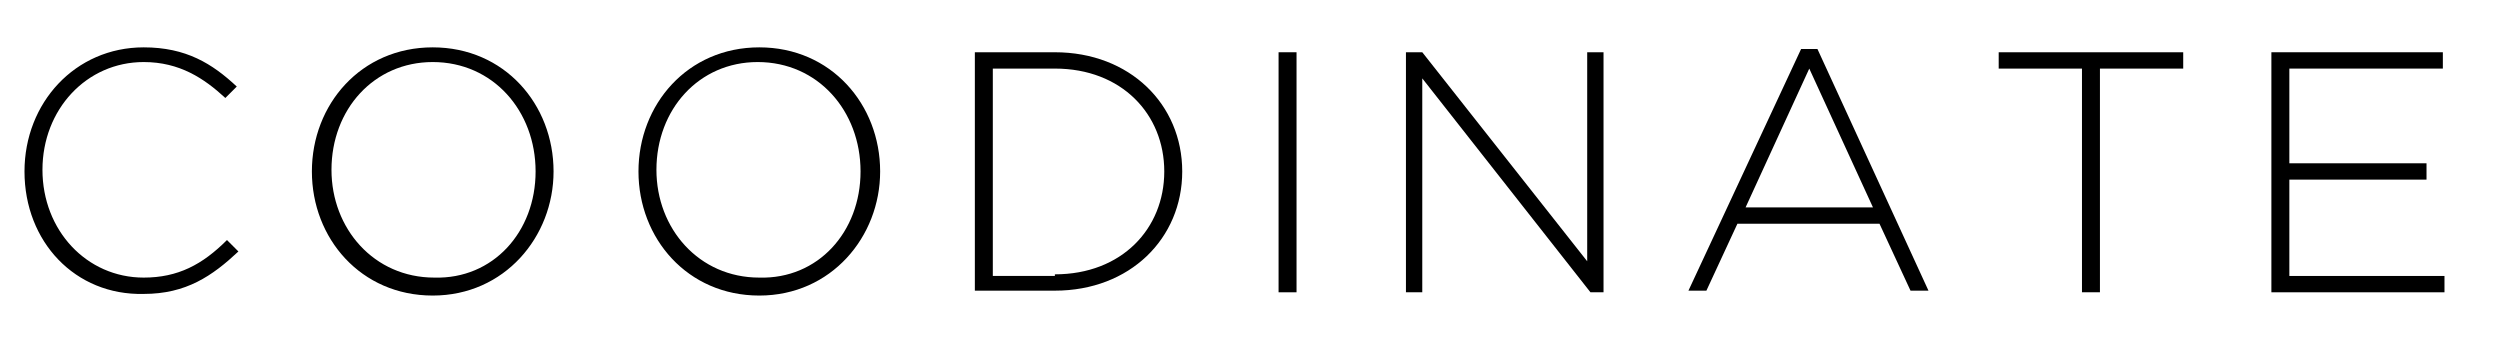
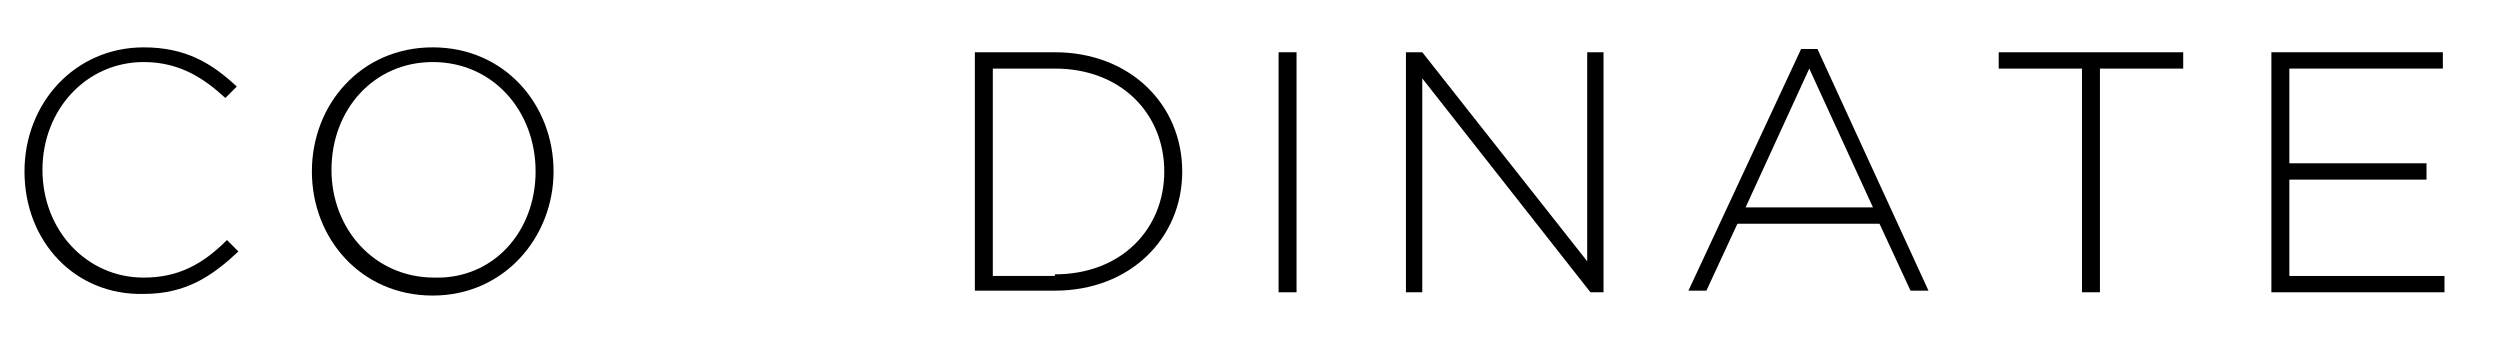
<svg xmlns="http://www.w3.org/2000/svg" version="1.1" id="レイヤー_1" x="0px" y="0px" viewBox="0 0 153.1 21.3" style="enable-background:new 0 0 153.1 21.3;" xml:space="preserve">
  <style type="text/css">
	.st0{fill:none;stroke:#000000;stroke-width:0.709;stroke-miterlimit:10;}
	.st1{fill:#040000;}
</style>
  <g>
    <path d="M1.5,10.5L1.5,10.5c0-4.2,3.1-7.6,7.3-7.6c2.6,0,4.2,1,5.7,2.4L13.8,6c-1.3-1.2-2.8-2.2-5-2.2c-3.5,0-6.2,2.9-6.2,6.6v0   c0,3.7,2.7,6.6,6.2,6.6c2.1,0,3.6-0.8,5.1-2.3l0.7,0.7c-1.6,1.5-3.2,2.6-5.8,2.6C4.6,18.1,1.5,14.8,1.5,10.5z" />
    <path d="M19.1,10.5L19.1,10.5c0-4.1,3-7.6,7.4-7.6s7.4,3.5,7.4,7.6c0,0,0,0,0,0c0,4-3,7.6-7.4,7.6S19.1,14.6,19.1,10.5z M32.8,10.5   L32.8,10.5c0-3.7-2.6-6.7-6.3-6.7c-3.6,0-6.2,2.9-6.2,6.6v0c0,3.6,2.6,6.6,6.3,6.6C30.2,17.1,32.8,14.2,32.8,10.5z" />
-     <path d="M39.1,10.5L39.1,10.5c0-4.1,3-7.6,7.4-7.6s7.4,3.5,7.4,7.6c0,0,0,0,0,0c0,4-3,7.6-7.4,7.6S39.1,14.6,39.1,10.5z M52.7,10.5   L52.7,10.5c0-3.7-2.6-6.7-6.3-6.7c-3.6,0-6.2,2.9-6.2,6.6v0c0,3.6,2.6,6.6,6.3,6.6C50.1,17.1,52.7,14.2,52.7,10.5z" />
    <path d="M59.7,3.2h4.9c4.6,0,7.8,3.2,7.8,7.3v0c0,4.1-3.2,7.3-7.8,7.3h-4.9V3.2z M64.6,16.8c4.1,0,6.7-2.8,6.7-6.3v0   c0-3.5-2.6-6.3-6.7-6.3h-3.8v12.7H64.6z" />
    <path d="M78.3,3.2h1.1v14.7h-1.1V3.2z" />
    <path d="M86.1,3.2h1l10.1,12.8V3.2h1v14.7h-0.8L87.1,4.8v13.1h-1V3.2z" />
    <path d="M110.3,3h1l6.8,14.8H117l-1.9-4.1h-8.7l-1.9,4.1h-1.1L110.3,3z M114.7,12.7l-3.9-8.5l-3.9,8.5H114.7z" />
    <path d="M127.5,4.2h-5.1v-1h11.3v1h-5.1v13.7h-1.1V4.2z" />
    <path d="M139.1,3.2h10.5v1h-9.4v5.8h8.4v1h-8.4v5.9h9.5v1h-10.6V3.2z" />
  </g>
</svg>